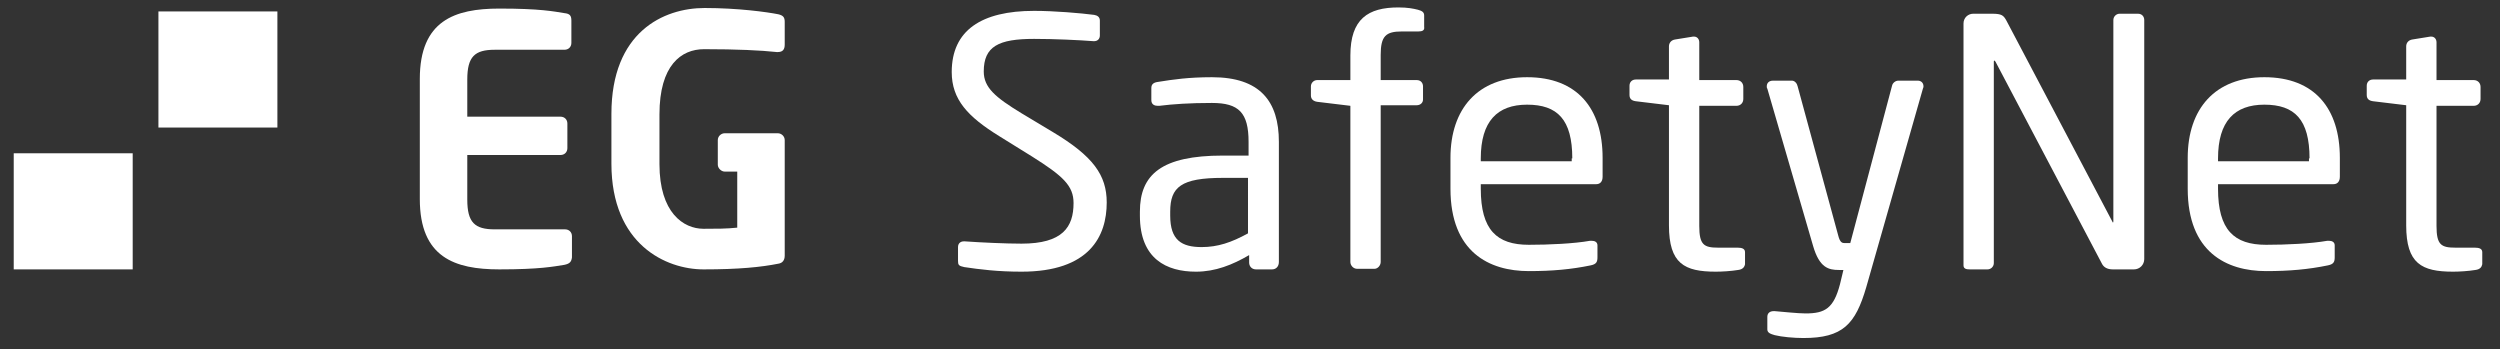
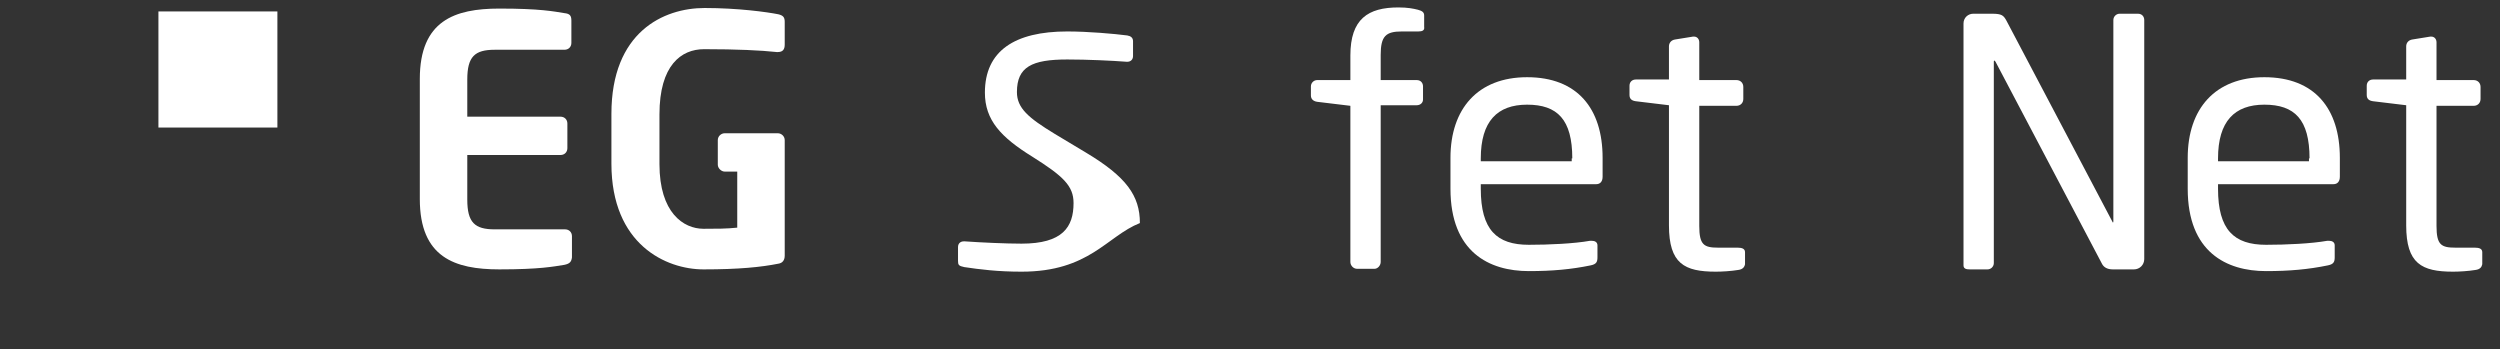
<svg xmlns="http://www.w3.org/2000/svg" version="1.1" id="Layer_1" x="0px" y="0px" viewBox="0 0 437.1 61.1" style="enable-background:new 0 0 437.1 61.1;" xml:space="preserve">
  <rect x="0" y="0" width="437.1" height="61.1" fill="#333333" stroke="none" />
  <style type="text/css">
	.st0{fill:#95B6B9;}
	.st1{fill:#3D3D3C;}
	.st2{fill:#FFFFFF;}
</style>
-   <rect x="2.4" y="26.8" class="st2" width="20.8" height="20.3" />
  <rect x="27.7" y="2" class="st2" width="20.8" height="20.3" />
  <path class="st2" d="M98.7,46.3c-1.9,0.3-4.3,0.8-11.4,0.8c-7.8,0-13.9-2.1-13.9-12.3v-21c0-10.2,6.1-12.3,13.9-12.3  c7.2,0,9.5,0.5,11.4,0.8c0.9,0.1,1.2,0.4,1.2,1.3v3.9c0,0.7-0.5,1.2-1.2,1.2H86.5c-3.5,0-4.8,1.2-4.8,5.2v6.5H98  c0.7,0,1.2,0.5,1.2,1.2v4.3c0,0.7-0.5,1.2-1.2,1.2H81.7v7.8c0,4,1.3,5.2,4.8,5.2h12.3c0.7,0,1.2,0.5,1.2,1.2V45  C99.9,45.8,99.6,46.1,98.7,46.3" />
  <path class="st2" d="M115.3,20v8.7c0,8.5,4.2,11.3,7.7,11.3c2.2,0,4.1,0,5.9-0.2V30h-2.2c-0.6,0-1.2-0.6-1.2-1.2v-4.3  c0-0.7,0.6-1.2,1.2-1.2h9.3c0.6,0,1.2,0.5,1.2,1.2v20.2c0,0.8-0.4,1.3-1.1,1.4c-3,0.6-6.9,1-13.1,1c-6.5,0-16.1-4.3-16.1-18.5v-8.7  c0-14.3,9.1-18.5,16.3-18.5c5.8,0,10.9,0.7,12.9,1.1c0.8,0.2,1.1,0.5,1.1,1.3v4c0,0.8-0.3,1.3-1.2,1.3h-0.2  c-2.8-0.3-6.9-0.5-12.7-0.5C119.1,8.6,115.3,11.4,115.3,20" />
  <g>
-     <path class="st2" d="M178.6,47.5c-4.2,0-7.3-0.4-10-0.8c-1-0.2-1.1-0.4-1.1-1.1v-2.4c0-0.7,0.5-1,1-1c0.1,0,0.1,0,0.2,0   c2.8,0.2,7.2,0.4,9.9,0.4c7.2,0,9.1-2.9,9.1-7.1c0-3-1.8-4.7-7.2-8.1l-5.8-3.6c-5.5-3.4-8.3-6.4-8.3-11.2c0-7.3,5.2-10.7,14.4-10.7   c3.6,0,8.2,0.4,10.5,0.7c0.6,0.1,1,0.4,1,1v2.6c0,0.6-0.4,1-1,1c-0.1,0-0.1,0-0.1,0c-2.6-0.2-6.9-0.4-10.4-0.4   c-6.2,0-8.8,1.3-8.8,5.7c0,2.8,2,4.5,6.6,7.3l5.5,3.3c7,4.2,9.4,7.5,9.4,12.3C193.5,41.3,190.5,47.5,178.6,47.5z" />
-     <path class="st2" d="M222.4,47.1h-2.8c-0.7,0-1.2-0.5-1.2-1.2v-1.3c-2.9,1.7-5.9,2.9-9.3,2.9c-5.1,0-9.8-2.2-9.8-9.8v-0.7   c0-6.5,3.8-9.8,14.5-9.8h4.5v-2.4c0-5.1-1.7-6.8-6.4-6.8c-3.9,0-6.8,0.2-9.2,0.5c-0.1,0-0.2,0-0.3,0c-0.5,0-1.1-0.2-1.1-1v-2.1   c0-0.7,0.4-1,1.3-1.1c2.5-0.4,5.2-0.8,9.3-0.8c8.4,0,11.7,4.2,11.7,11.3v21C223.6,46.6,223.1,47.1,222.4,47.1z M218.3,31.1h-4.5   c-7.3,0-9.2,1.6-9.2,5.9v0.7c0,4.3,2,5.5,5.5,5.5c2.8,0,5.2-0.8,8.1-2.4V31.1z" />
+     <path class="st2" d="M178.6,47.5c-4.2,0-7.3-0.4-10-0.8c-1-0.2-1.1-0.4-1.1-1.1v-2.4c0-0.7,0.5-1,1-1c0.1,0,0.1,0,0.2,0   c2.8,0.2,7.2,0.4,9.9,0.4c7.2,0,9.1-2.9,9.1-7.1c0-3-1.8-4.7-7.2-8.1c-5.5-3.4-8.3-6.4-8.3-11.2c0-7.3,5.2-10.7,14.4-10.7   c3.6,0,8.2,0.4,10.5,0.7c0.6,0.1,1,0.4,1,1v2.6c0,0.6-0.4,1-1,1c-0.1,0-0.1,0-0.1,0c-2.6-0.2-6.9-0.4-10.4-0.4   c-6.2,0-8.8,1.3-8.8,5.7c0,2.8,2,4.5,6.6,7.3l5.5,3.3c7,4.2,9.4,7.5,9.4,12.3C193.5,41.3,190.5,47.5,178.6,47.5z" />
    <path class="st2" d="M248,5.5h-2.9c-2.8,0-3.7,0.8-3.7,4.1V14h6.3c0.7,0,1.1,0.5,1.1,1.1v2.3c0,0.6-0.5,1-1.1,1h-6.3v27.4   c0,0.6-0.5,1.2-1.1,1.2h-3c-0.7,0-1.2-0.6-1.2-1.2V18.5l-5.8-0.7c-0.7-0.1-1.1-0.5-1.1-1.1v-1.6c0-0.6,0.5-1.1,1.1-1.1h5.8V9.7   c0-6.4,3.1-8.4,8.4-8.4c1.6,0,2.6,0.2,3.4,0.4c0.7,0.2,1.1,0.4,1.1,1v2C249.1,5.3,248.7,5.5,248,5.5z" />
    <path class="st2" d="M279.1,32.2h-20.2v0.8c0,7.2,2.8,9.8,8.4,9.8c3.5,0,7.9-0.2,10.7-0.7c0.1,0,0.2,0,0.3,0c0.5,0,1,0.2,1,0.8v2.1   c0,0.8-0.2,1.2-1.2,1.4c-3.4,0.7-6.7,1-10.8,1c-6.9,0-13.7-3.3-13.7-14.4v-5.4c0-8.6,4.8-14.1,13.4-14.1c8.8,0,13.2,5.5,13.2,14.1   v3.3C280.2,31.7,279.8,32.2,279.1,32.2z M274.9,27.7c0-6.8-2.6-9.4-7.9-9.4c-5.2,0-8.1,2.9-8.1,9.4v0.5h15.9V27.7z" />
    <path class="st2" d="M303.9,47.2c-1.2,0.2-2.8,0.3-3.9,0.3c-5.5,0-8.2-1.4-8.2-8.1v-21l-5.8-0.7c-0.7-0.1-1.1-0.4-1.1-1.1v-1.6   c0-0.7,0.5-1.1,1.1-1.1h5.8V8.1c0-0.6,0.4-1.1,1.1-1.2l3.1-0.5c0.1,0,0.1,0,0.2,0c0.5,0,0.9,0.4,0.9,1V14h6.5   c0.7,0,1.2,0.5,1.2,1.2v2.1c0,0.7-0.5,1.2-1.2,1.2h-6.5v21c0,3.3,0.8,3.8,3.3,3.8h3.4c0.8,0,1.3,0.2,1.3,0.8v2.1   C305,46.7,304.7,47.1,303.9,47.2z" />
-     <path class="st2" d="M336.2,15.5l-9.9,34.7c-1.9,6.5-4.1,8.9-11,8.9c-1.7,0-3.8-0.2-5-0.5c-0.7-0.2-1.3-0.4-1.3-1v-2.2   c0-0.7,0.5-1,1.1-1c0.1,0,0.1,0,0.2,0c1.3,0.1,4,0.4,5.4,0.4c3.4,0,4.9-0.9,6-5.1l0.6-2.5h-0.8c-1.8,0-3.4-0.4-4.5-4.2l-8-27.5   c-0.1-0.1-0.1-0.3-0.1-0.4c0-0.6,0.4-1,1.1-1h3.3c0.5,0,0.9,0.5,1,1l7.1,26.1c0.3,1.2,0.7,1.3,1.1,1.3h1l7.3-27.5   c0.1-0.5,0.6-0.9,1.1-0.9h3.4c0.6,0,1,0.4,1,1C336.3,15.2,336.3,15.3,336.2,15.5z" />
    <path class="st2" d="M373.1,47.1h-3.7c-1,0-1.6-0.4-1.9-1l-18.6-35.3c-0.1-0.1-0.1-0.2-0.2-0.2s-0.1,0.1-0.1,0.2V46   c0,0.6-0.5,1.1-1.1,1.1h-3.1c-0.6,0-1.1-0.1-1.1-0.7V4.1c0-1,0.8-1.7,1.7-1.7h3.3c1.7,0,2,0.3,2.5,1.2l18.5,35.1l0.1,0.2   c0.1,0,0.1-0.1,0.1-0.2V3.5c0-0.6,0.5-1.1,1.1-1.1h3.2c0.7,0,1.1,0.5,1.1,1.1v41.8C374.9,46.3,374.1,47.1,373.1,47.1z" />
    <path class="st2" d="M408,32.2h-20.2v0.8c0,7.2,2.8,9.8,8.4,9.8c3.5,0,7.9-0.2,10.7-0.7c0.1,0,0.2,0,0.3,0c0.5,0,1,0.2,1,0.8v2.1   c0,0.8-0.2,1.2-1.2,1.4c-3.4,0.7-6.7,1-10.8,1c-6.9,0-13.7-3.3-13.7-14.4v-5.4c0-8.6,4.8-14.1,13.4-14.1c8.8,0,13.2,5.5,13.2,14.1   v3.3C409.1,31.7,408.7,32.2,408,32.2z M403.8,27.7c0-6.8-2.6-9.4-7.9-9.4c-5.2,0-8.1,2.9-8.1,9.4v0.5h15.9V27.7z" />
    <path class="st2" d="M432.8,47.2c-1.2,0.2-2.8,0.3-3.9,0.3c-5.5,0-8.2-1.4-8.2-8.1v-21l-5.8-0.7c-0.7-0.1-1.1-0.4-1.1-1.1v-1.6   c0-0.7,0.5-1.1,1.1-1.1h5.8V8.1c0-0.6,0.4-1.1,1.1-1.2l3.1-0.5c0.1,0,0.1,0,0.2,0c0.5,0,0.9,0.4,0.9,1V14h6.5   c0.7,0,1.2,0.5,1.2,1.2v2.1c0,0.7-0.5,1.2-1.2,1.2H426v21c0,3.3,0.8,3.8,3.3,3.8h3.4c0.8,0,1.3,0.2,1.3,0.8v2.1   C433.9,46.7,433.6,47.1,432.8,47.2z" />
  </g>
</svg>